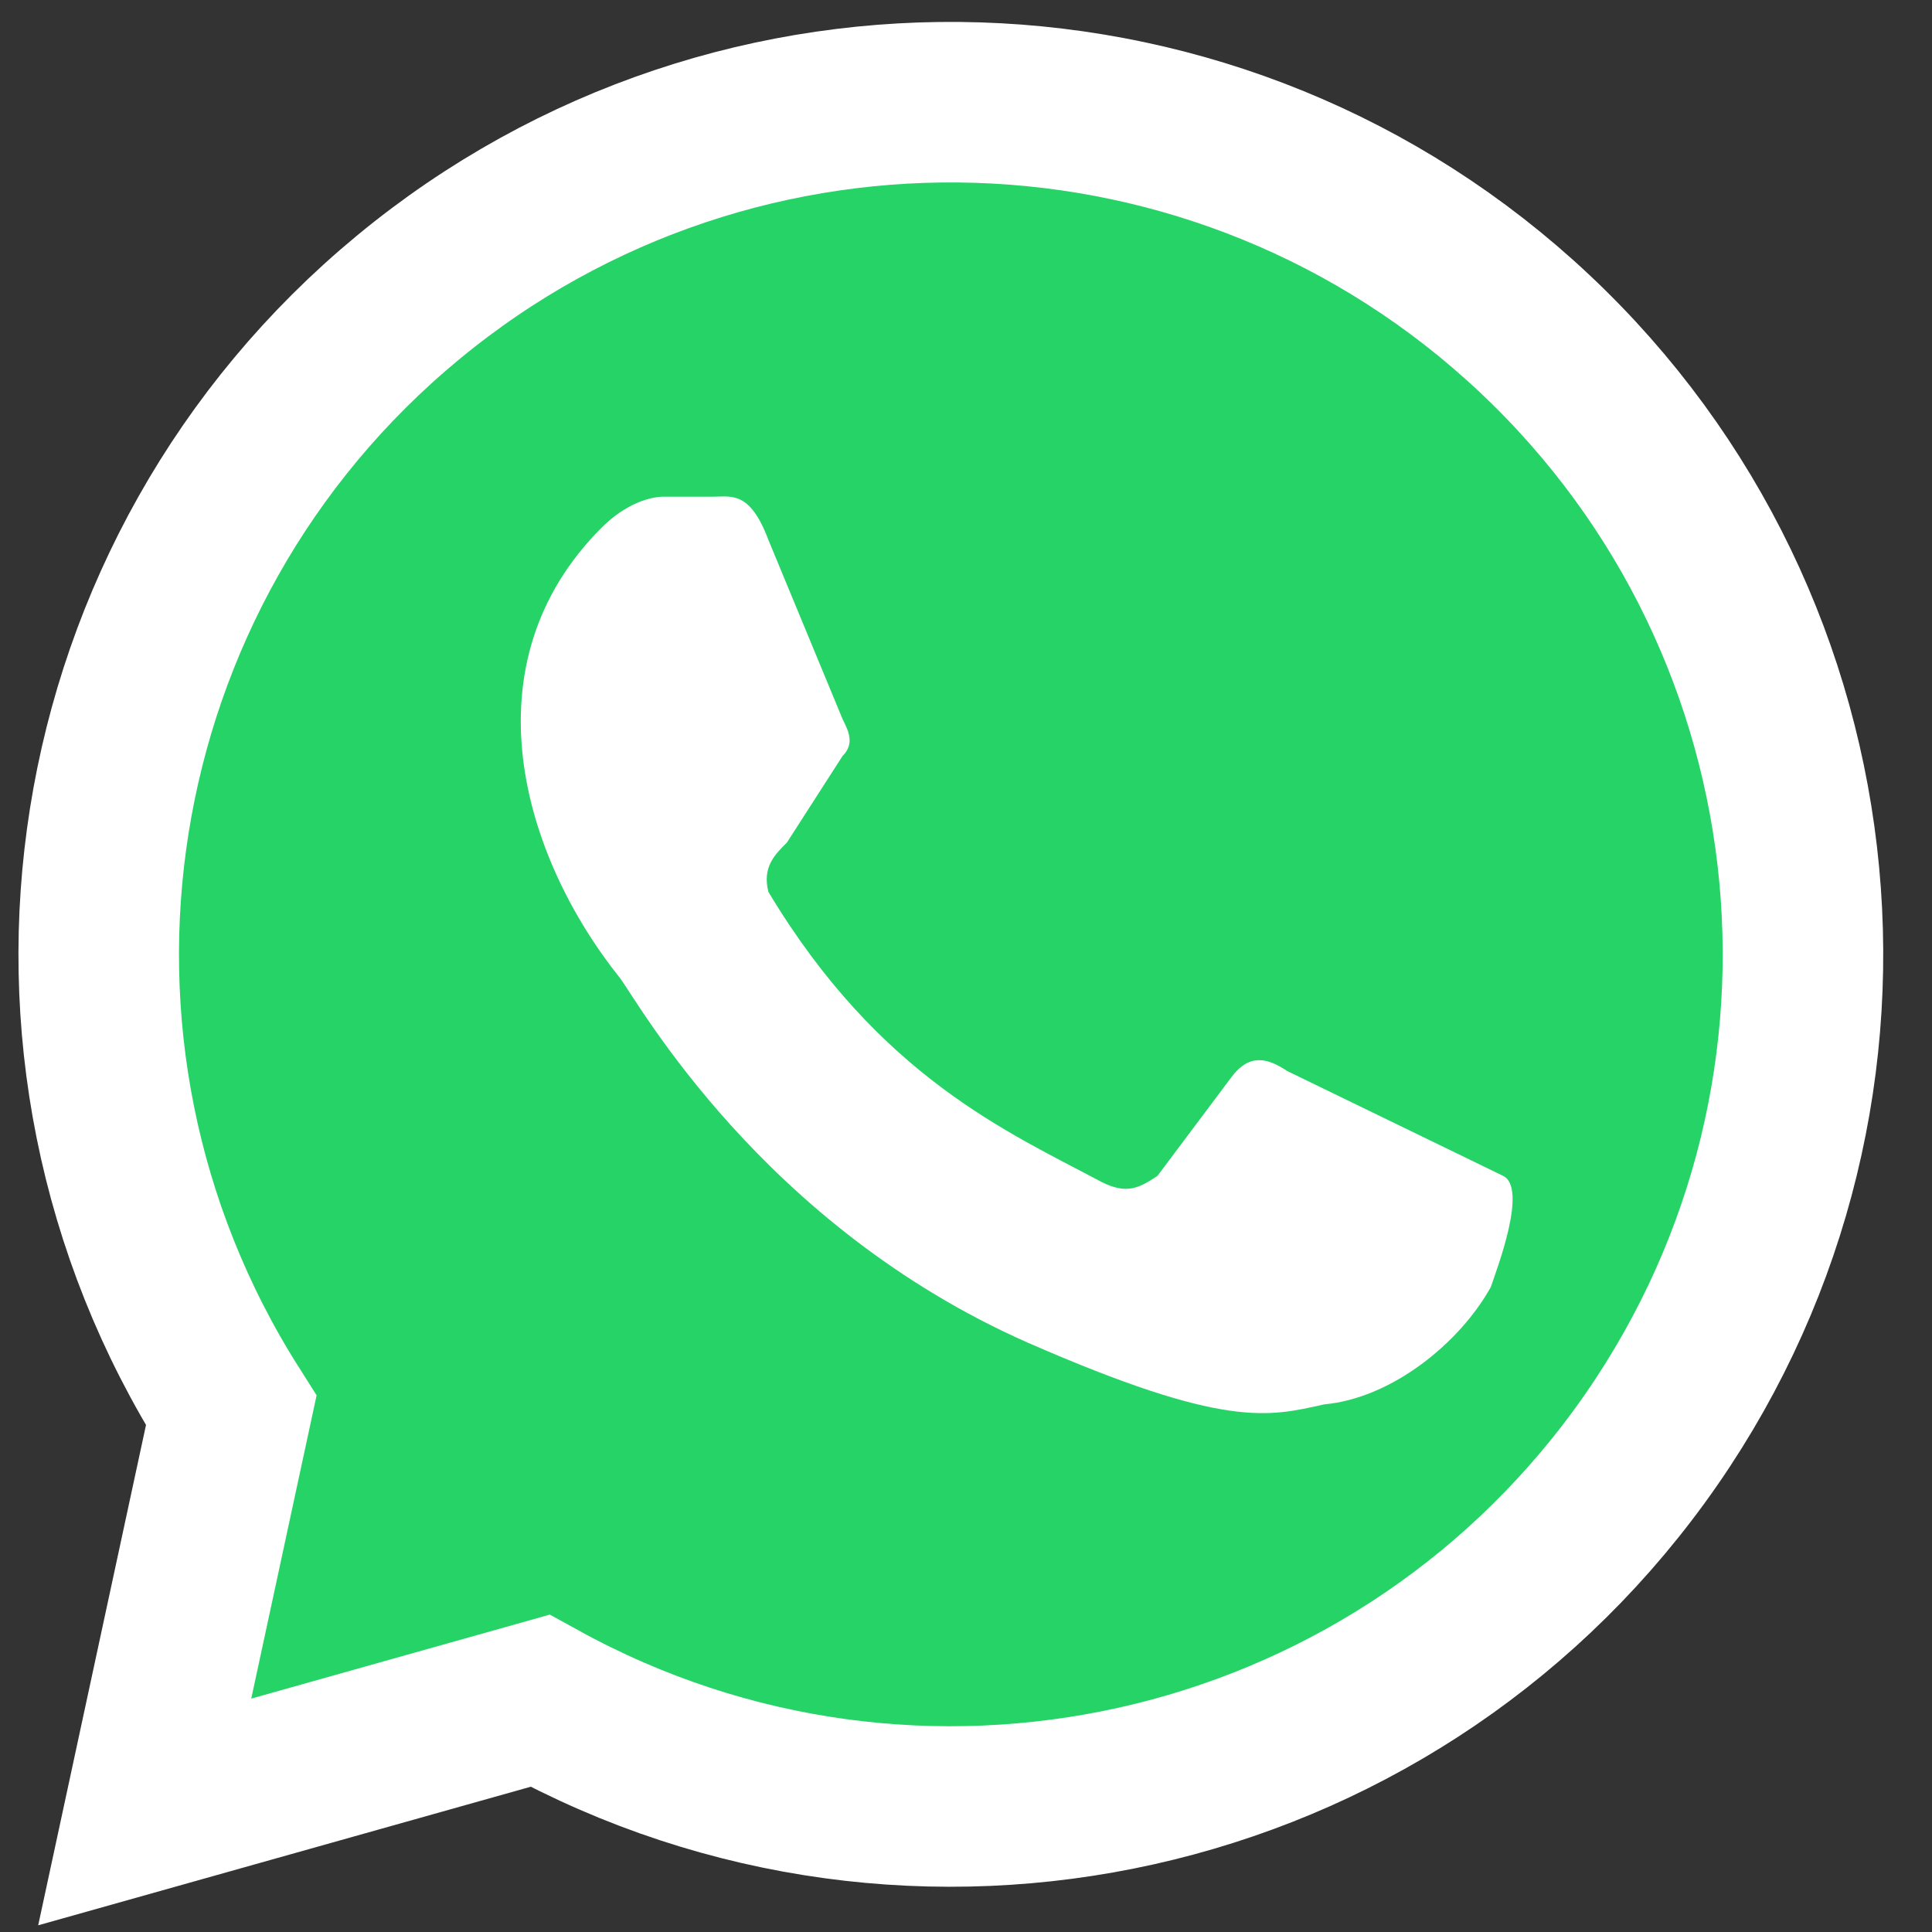
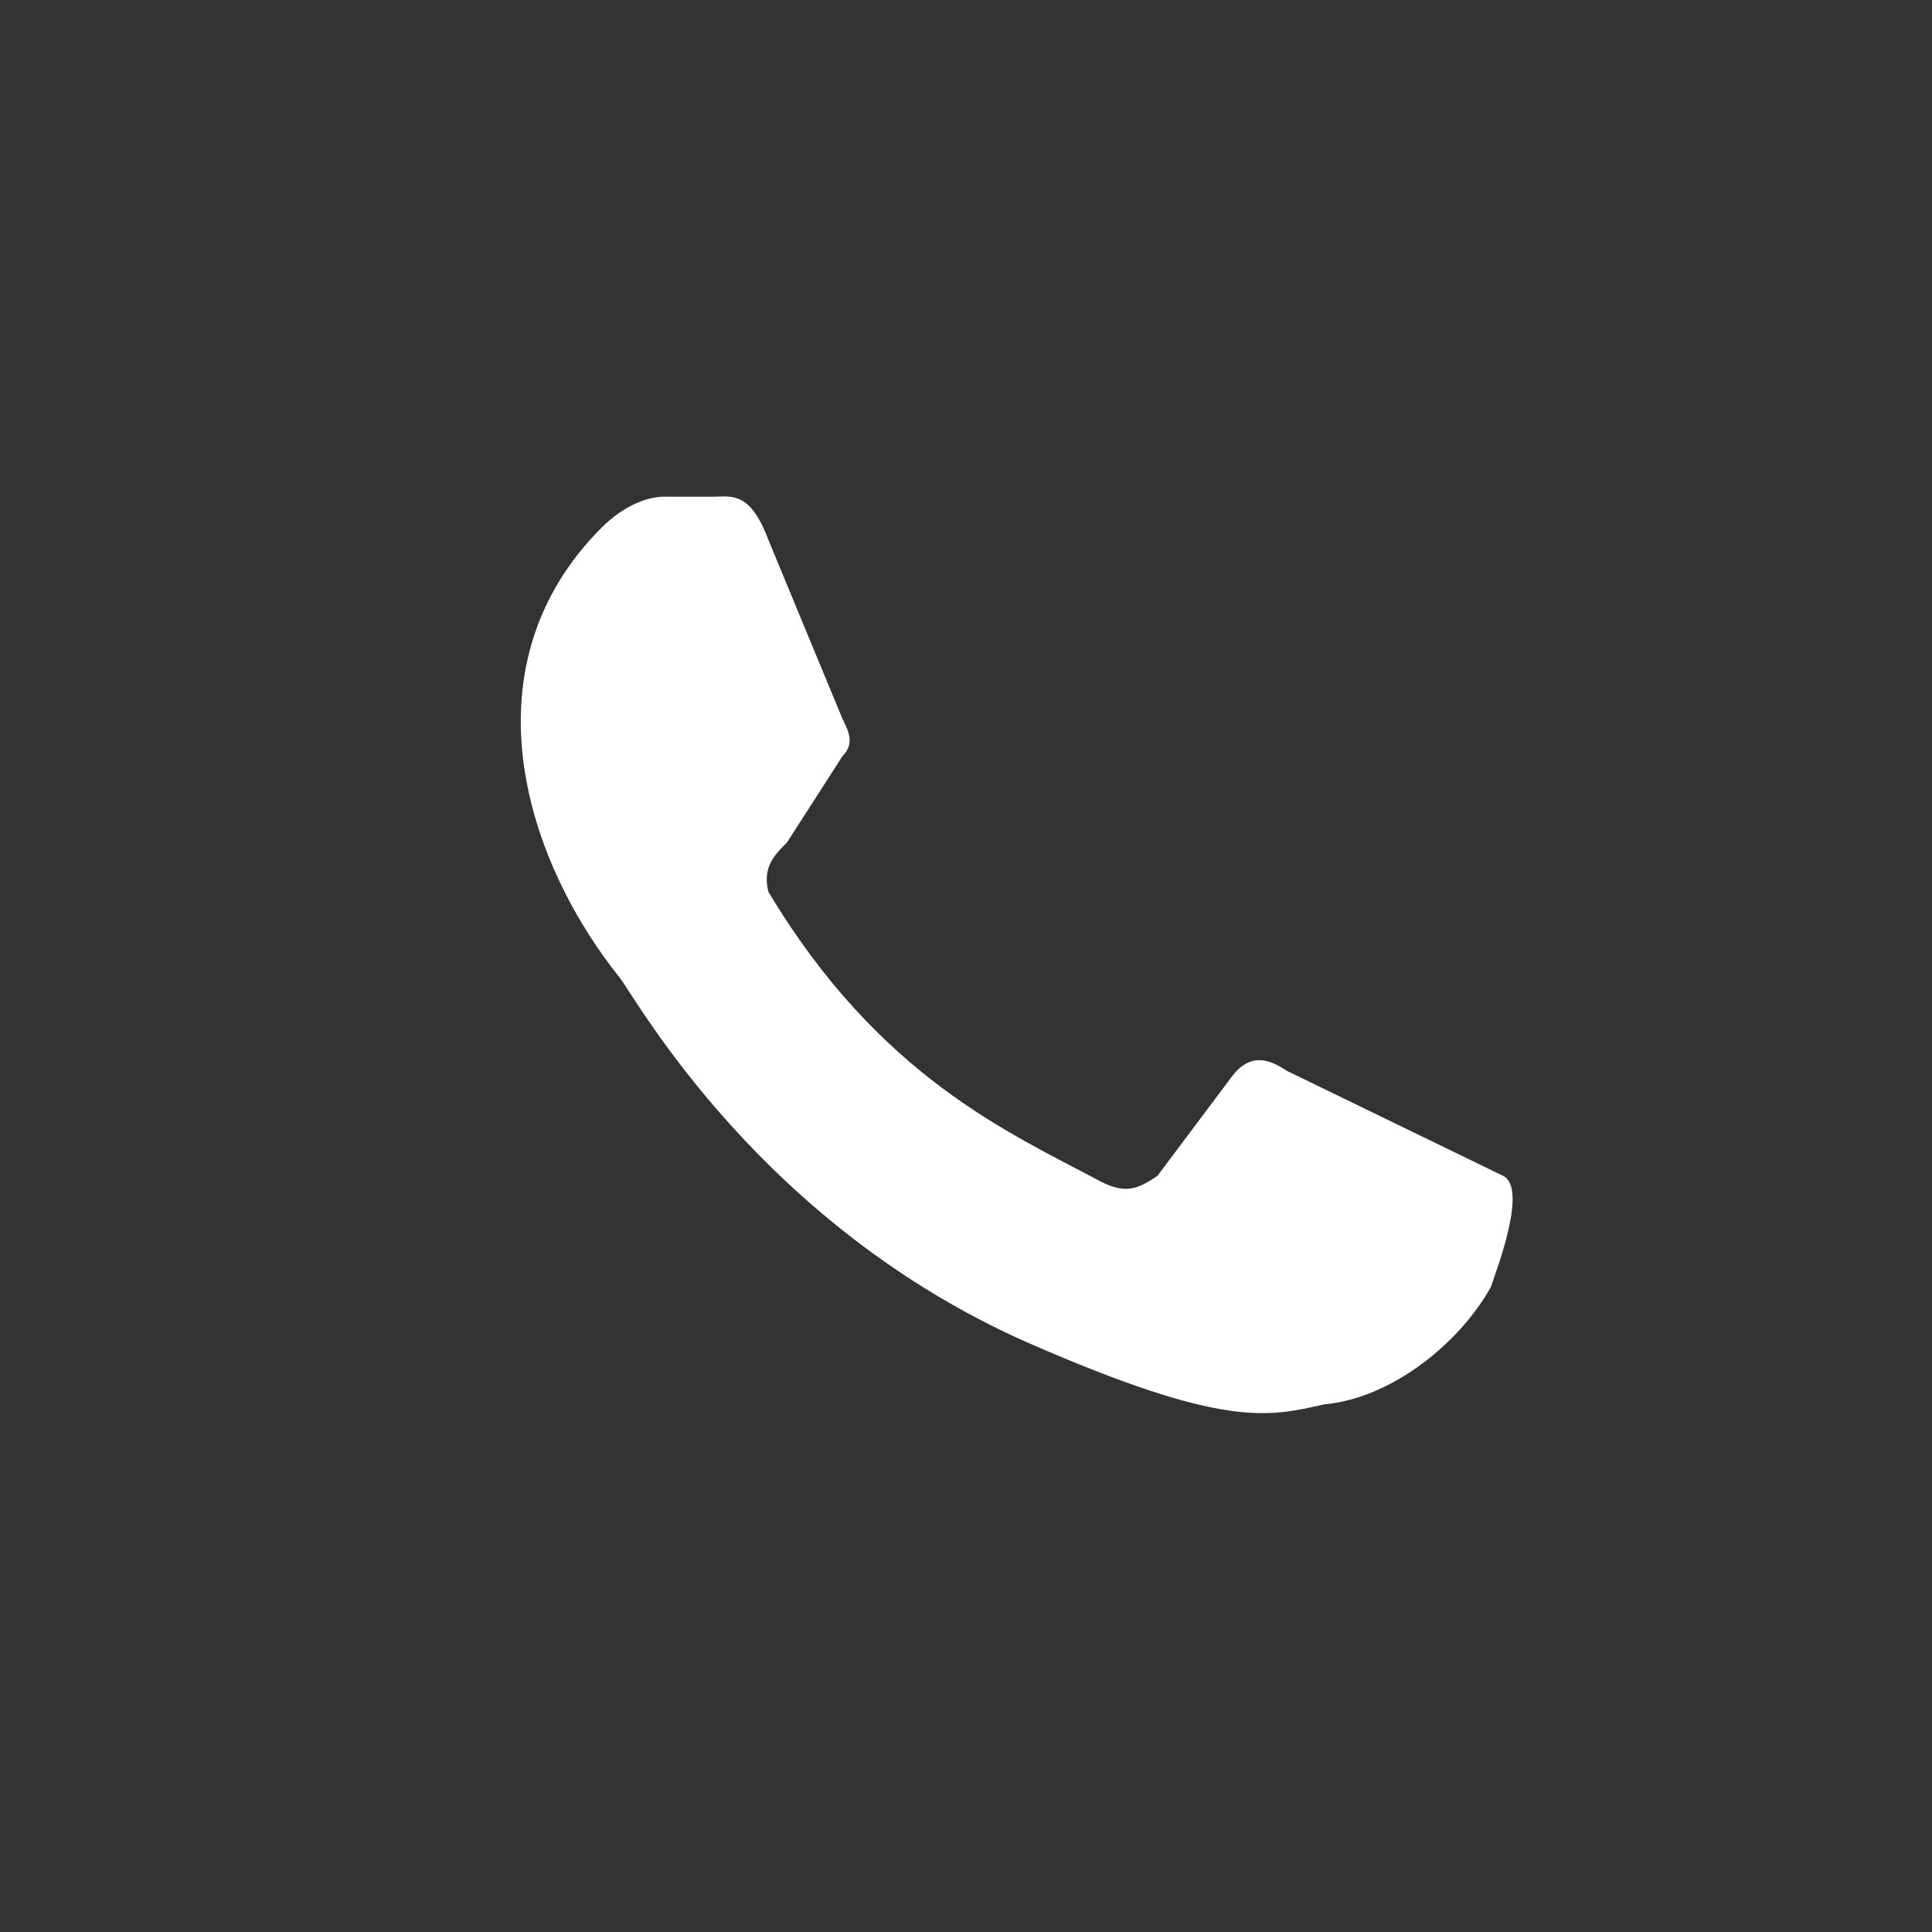
<svg xmlns="http://www.w3.org/2000/svg" width="22" height="22" viewBox="0 0 22 22" fill="none">
  <rect x="0" y="0" width="22" height="22" fill="#333333" stroke="none" />
-   <path d="M1.648 20.633L2.633 16.062C0.015 11.934 0.878 6.502 4.646 3.388C8.414 0.273 13.911 0.448 17.473 3.797C21.035 7.145 21.55 12.621 18.675 16.574C15.799 20.528 10.431 21.725 6.148 19.367L1.648 20.633Z" fill="#25D366" stroke="white" stroke-width="1.828" />
  <path d="M14.656 12.195C14.445 12.055 14.234 11.984 14.023 12.265L13.18 13.39C12.969 13.531 12.828 13.601 12.547 13.461C11.492 12.898 10.015 12.265 8.75 10.156C8.679 9.875 8.82 9.734 8.961 9.594L9.594 8.609C9.734 8.469 9.664 8.328 9.594 8.187L8.75 6.148C8.539 5.586 8.328 5.656 8.117 5.656H7.554C7.414 5.656 7.133 5.726 6.851 6.008C5.304 7.555 5.937 9.734 7.062 11.14C7.273 11.422 8.679 13.953 11.703 15.289C13.953 16.273 14.445 16.133 15.078 15.992C15.851 15.922 16.625 15.289 16.976 14.656C17.047 14.445 17.398 13.531 17.117 13.39" fill="white" />
</svg>